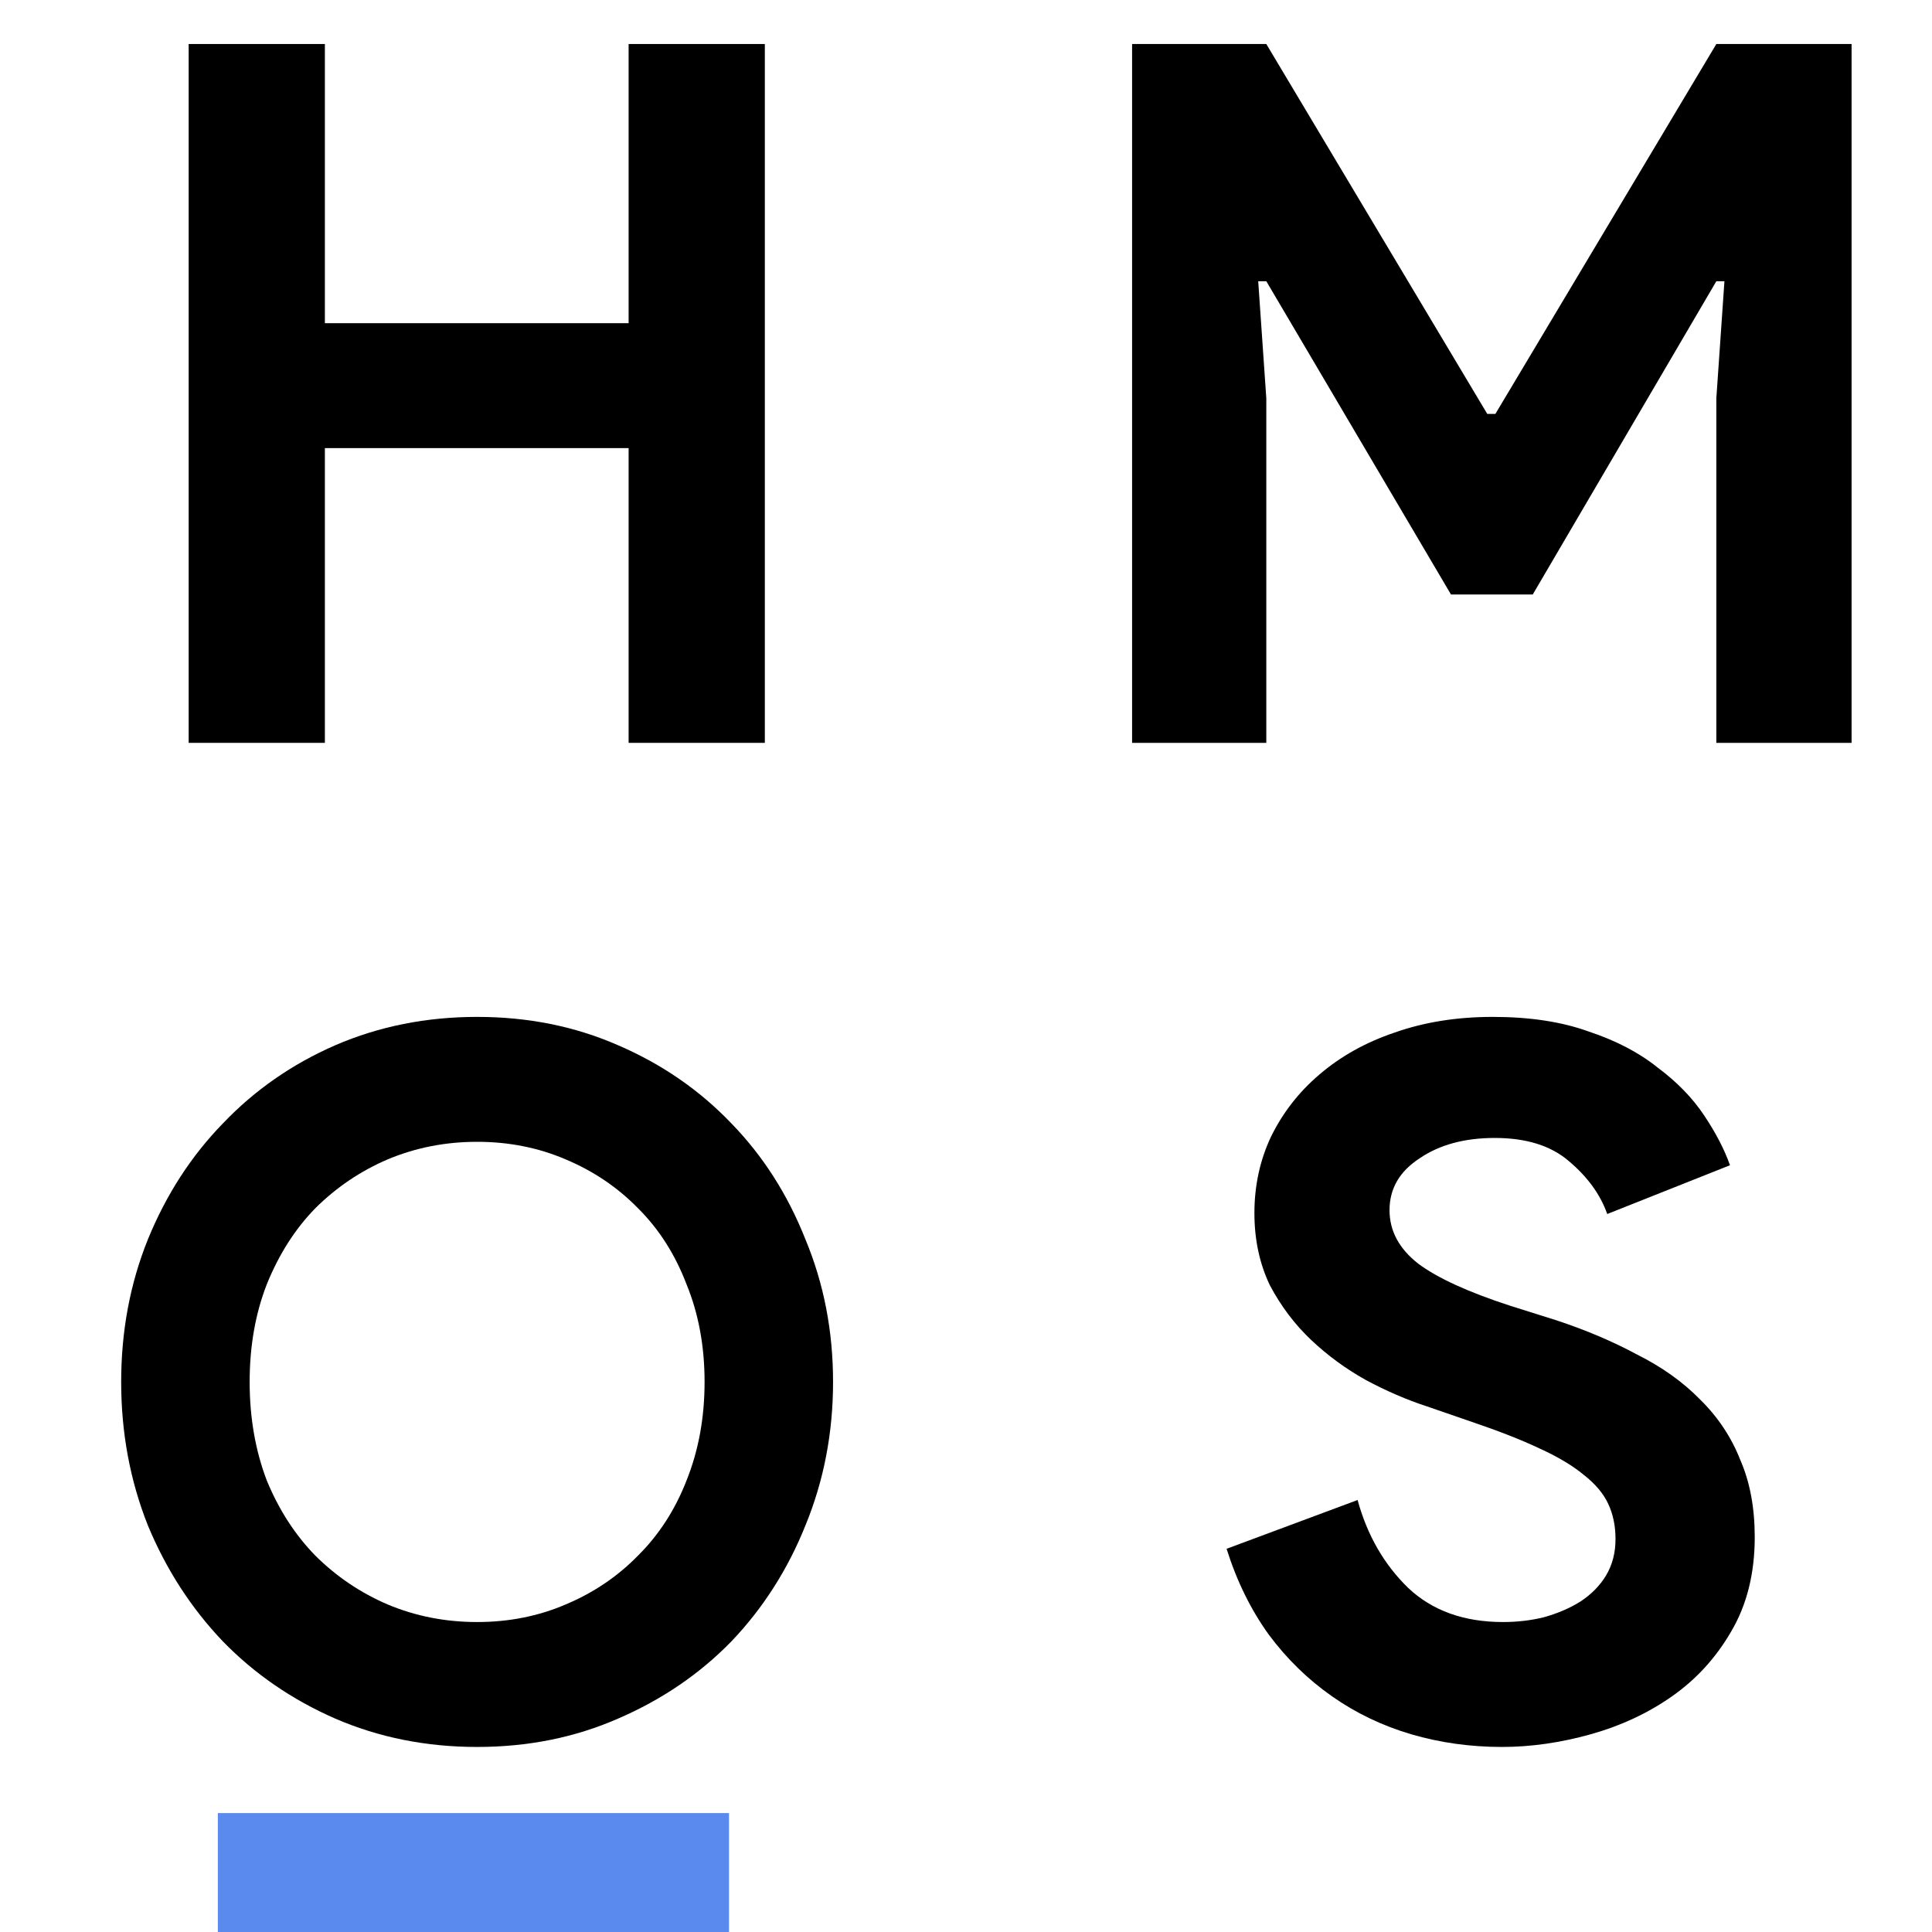
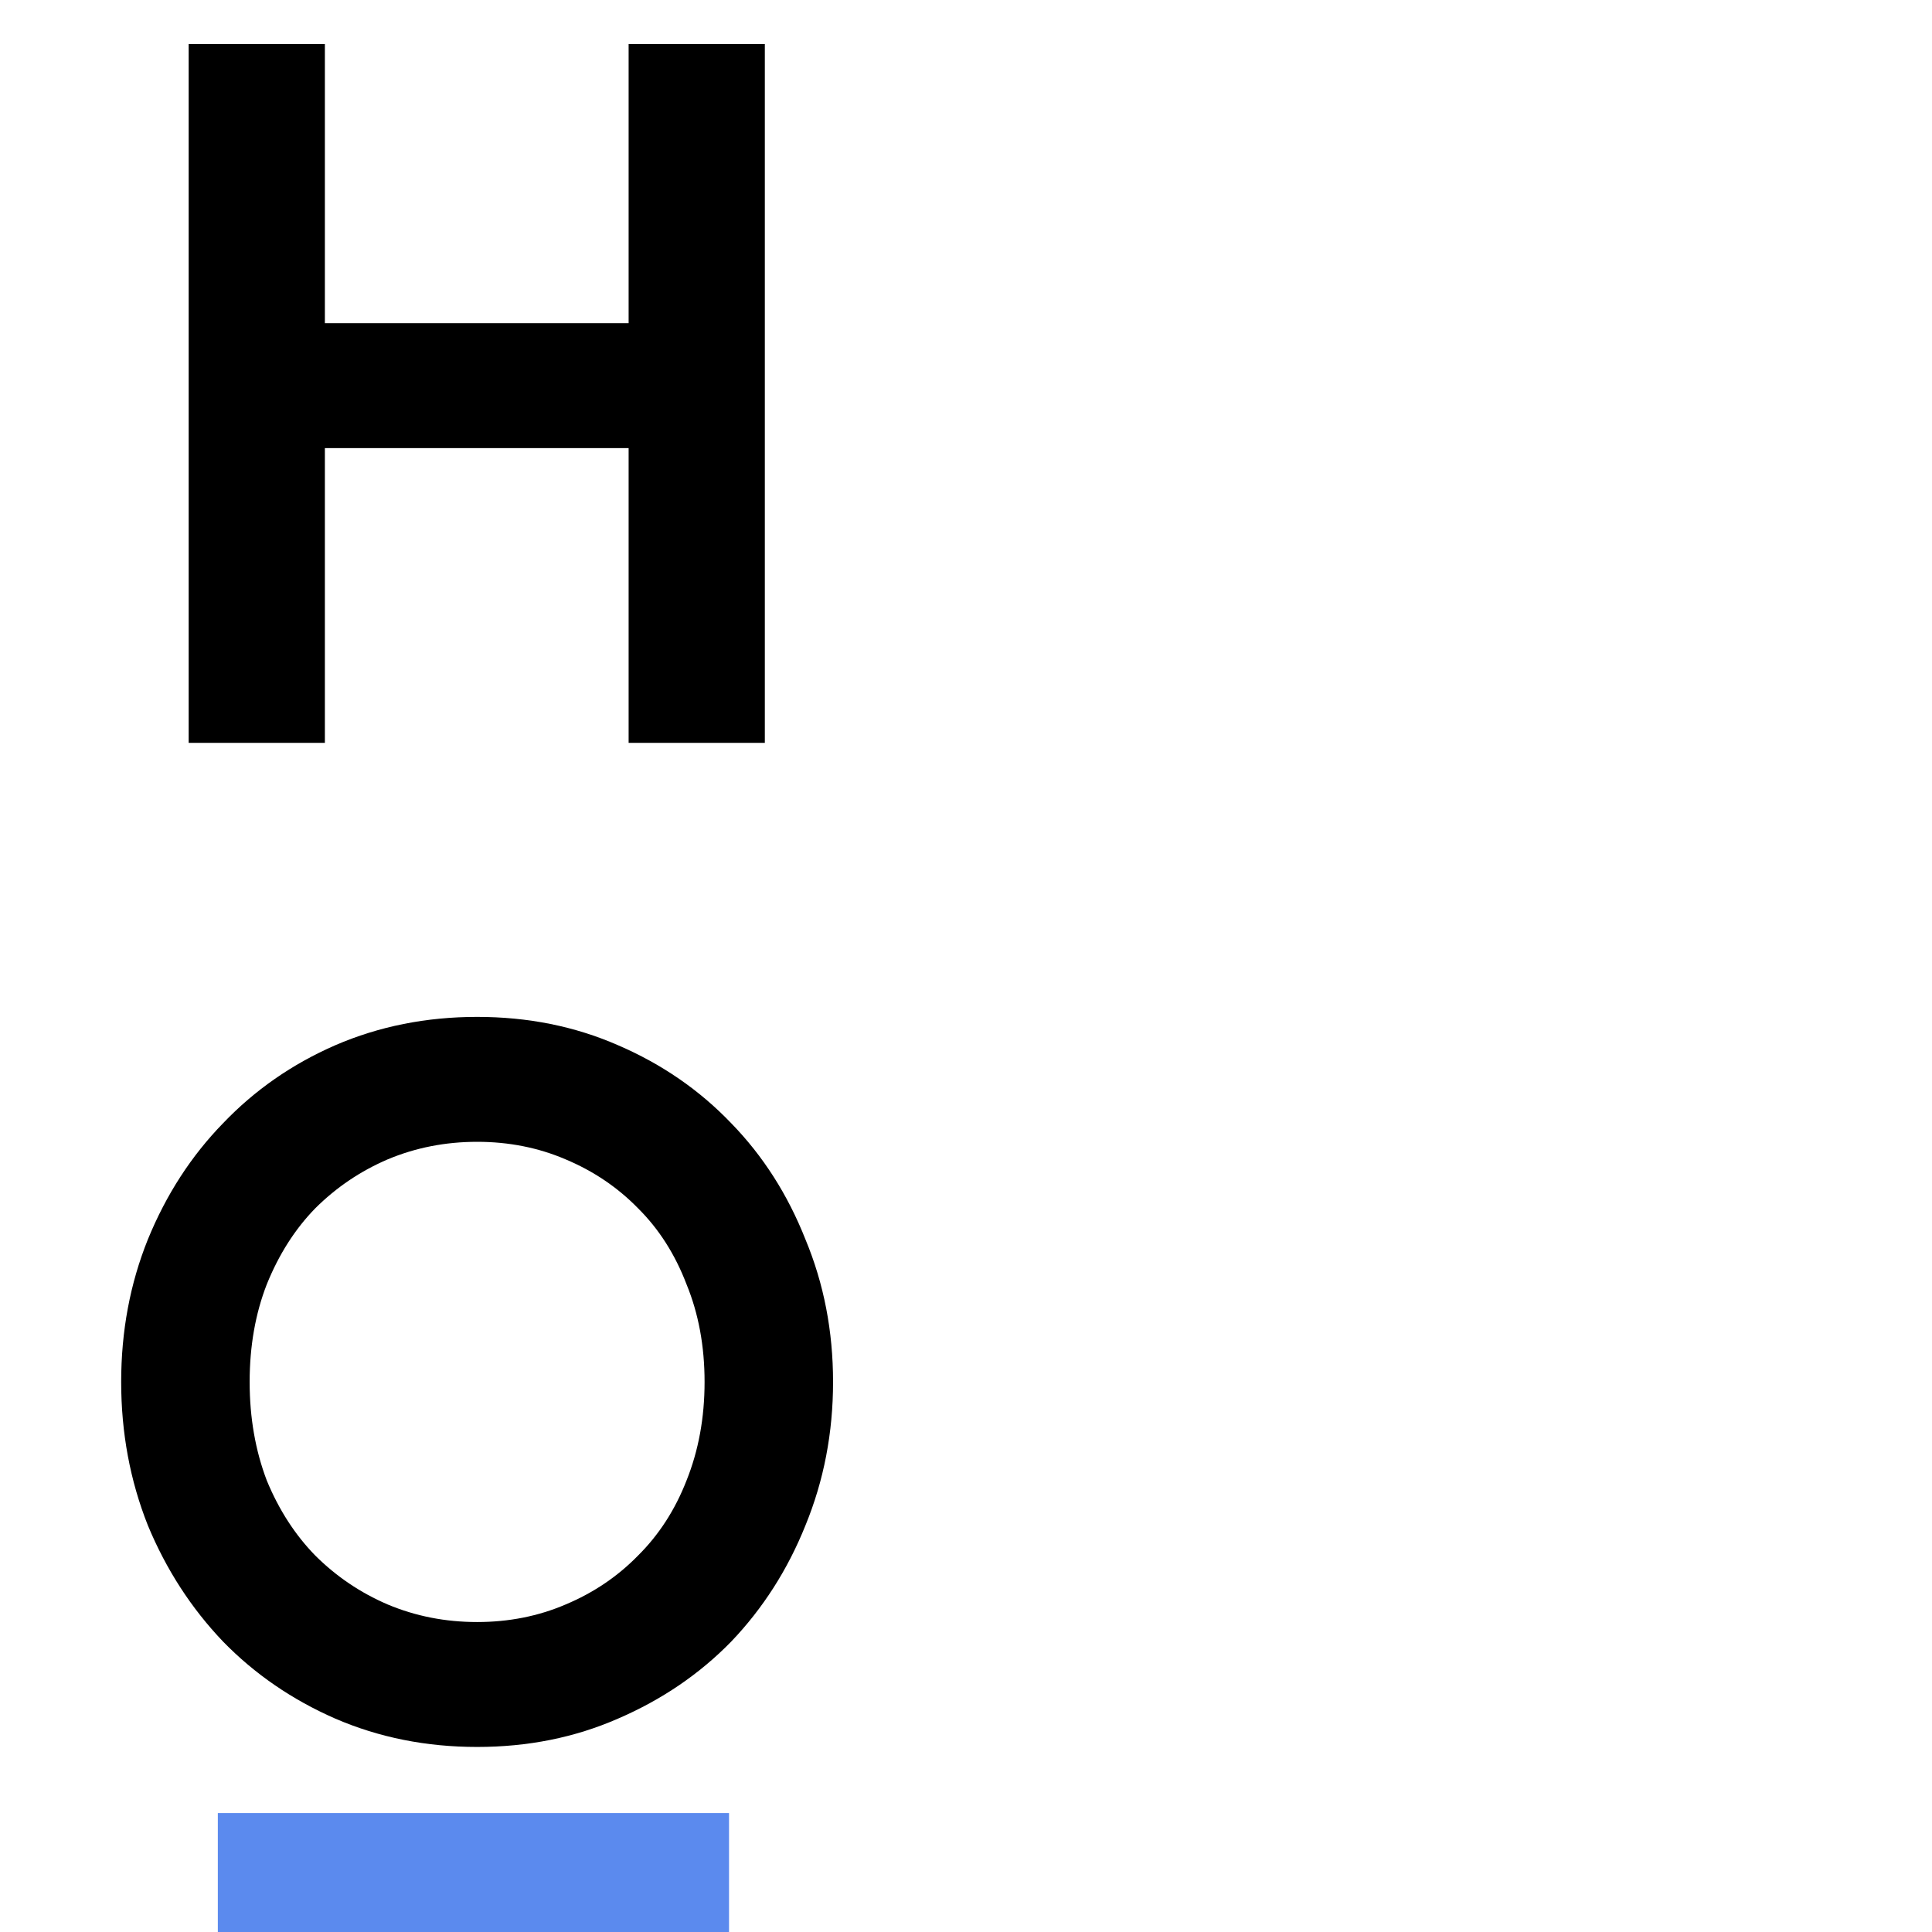
<svg xmlns="http://www.w3.org/2000/svg" width="32" height="32" viewBox="0 0 32 32" fill="none">
  <path d="M3.125 0.729H5.381V5.353H10.412V0.729H12.668V12.304H10.412V7.422H5.381V12.304H3.125V0.729Z" fill="black" />
-   <path d="M18.751 0.729H20.974L24.634 6.856H24.768L28.428 0.729H30.668V12.304H28.428V6.597L28.562 4.658H28.428L25.387 9.847H24.033L20.974 4.658H20.84L20.974 6.597V12.304H18.751V0.729Z" fill="black" />
-   <path d="M24.878 28.935C24.354 28.935 23.853 28.865 23.374 28.725C22.896 28.584 22.457 28.374 22.059 28.094C21.66 27.814 21.312 27.474 21.016 27.076C20.72 26.666 20.486 26.192 20.316 25.653L22.486 24.845C22.645 25.427 22.924 25.912 23.323 26.3C23.722 26.677 24.246 26.866 24.895 26.866C25.134 26.866 25.362 26.839 25.578 26.785C25.806 26.72 26.006 26.634 26.177 26.526C26.359 26.407 26.501 26.262 26.604 26.09C26.706 25.917 26.758 25.718 26.758 25.491C26.758 25.276 26.718 25.082 26.638 24.91C26.558 24.737 26.422 24.576 26.228 24.425C26.046 24.274 25.801 24.128 25.493 23.988C25.197 23.848 24.827 23.703 24.382 23.552L23.631 23.293C23.3 23.185 22.964 23.04 22.622 22.857C22.292 22.673 21.99 22.452 21.717 22.194C21.443 21.935 21.216 21.633 21.033 21.288C20.863 20.933 20.777 20.534 20.777 20.092C20.777 19.64 20.868 19.219 21.05 18.831C21.244 18.433 21.512 18.088 21.854 17.797C22.207 17.495 22.622 17.263 23.101 17.102C23.591 16.929 24.132 16.843 24.724 16.843C25.339 16.843 25.869 16.924 26.313 17.085C26.769 17.236 27.151 17.436 27.458 17.684C27.777 17.921 28.033 18.185 28.227 18.476C28.421 18.767 28.563 19.041 28.654 19.3L26.621 20.108C26.507 19.785 26.296 19.494 25.989 19.235C25.692 18.977 25.282 18.848 24.758 18.848C24.257 18.848 23.841 18.961 23.511 19.187C23.181 19.402 23.015 19.688 23.015 20.044C23.015 20.389 23.175 20.685 23.494 20.933C23.813 21.17 24.32 21.402 25.015 21.628L25.784 21.87C26.273 22.032 26.718 22.221 27.116 22.436C27.526 22.641 27.874 22.889 28.159 23.18C28.455 23.471 28.677 23.805 28.825 24.182C28.985 24.549 29.064 24.974 29.064 25.459C29.064 26.063 28.933 26.585 28.671 27.027C28.421 27.458 28.096 27.814 27.697 28.094C27.299 28.374 26.849 28.584 26.347 28.725C25.846 28.865 25.356 28.935 24.878 28.935Z" fill="black" />
  <path d="M7.903 28.935C7.062 28.935 6.279 28.779 5.554 28.466C4.839 28.153 4.219 27.728 3.694 27.189C3.169 26.639 2.753 25.998 2.449 25.265C2.154 24.522 2.007 23.73 2.007 22.889C2.007 22.048 2.154 21.262 2.449 20.529C2.753 19.785 3.169 19.144 3.694 18.605C4.219 18.055 4.839 17.624 5.554 17.312C6.279 16.999 7.062 16.843 7.903 16.843C8.744 16.843 9.521 16.999 10.236 17.312C10.961 17.624 11.586 18.055 12.112 18.605C12.637 19.144 13.047 19.785 13.341 20.529C13.646 21.262 13.798 22.048 13.798 22.889C13.798 23.73 13.646 24.522 13.341 25.265C13.047 25.998 12.637 26.639 12.112 27.189C11.586 27.728 10.961 28.153 10.236 28.466C9.521 28.779 8.744 28.935 7.903 28.935ZM7.903 26.866C8.428 26.866 8.917 26.769 9.369 26.575C9.831 26.381 10.23 26.111 10.567 25.766C10.914 25.422 11.182 25.007 11.371 24.522C11.57 24.026 11.67 23.482 11.67 22.889C11.67 22.296 11.57 21.757 11.371 21.272C11.182 20.777 10.914 20.356 10.567 20.012C10.23 19.667 9.831 19.397 9.369 19.203C8.917 19.009 8.428 18.912 7.903 18.912C7.377 18.912 6.883 19.009 6.421 19.203C5.969 19.397 5.57 19.667 5.223 20.012C4.887 20.356 4.619 20.777 4.419 21.272C4.23 21.757 4.135 22.296 4.135 22.889C4.135 23.482 4.23 24.026 4.419 24.522C4.619 25.007 4.887 25.422 5.223 25.766C5.57 26.111 5.969 26.381 6.421 26.575C6.883 26.769 7.377 26.866 7.903 26.866Z" fill="black" />
  <path d="M12.075 30.03H3.608V32H12.075V30.03Z" fill="#5B8AEE" />
</svg>